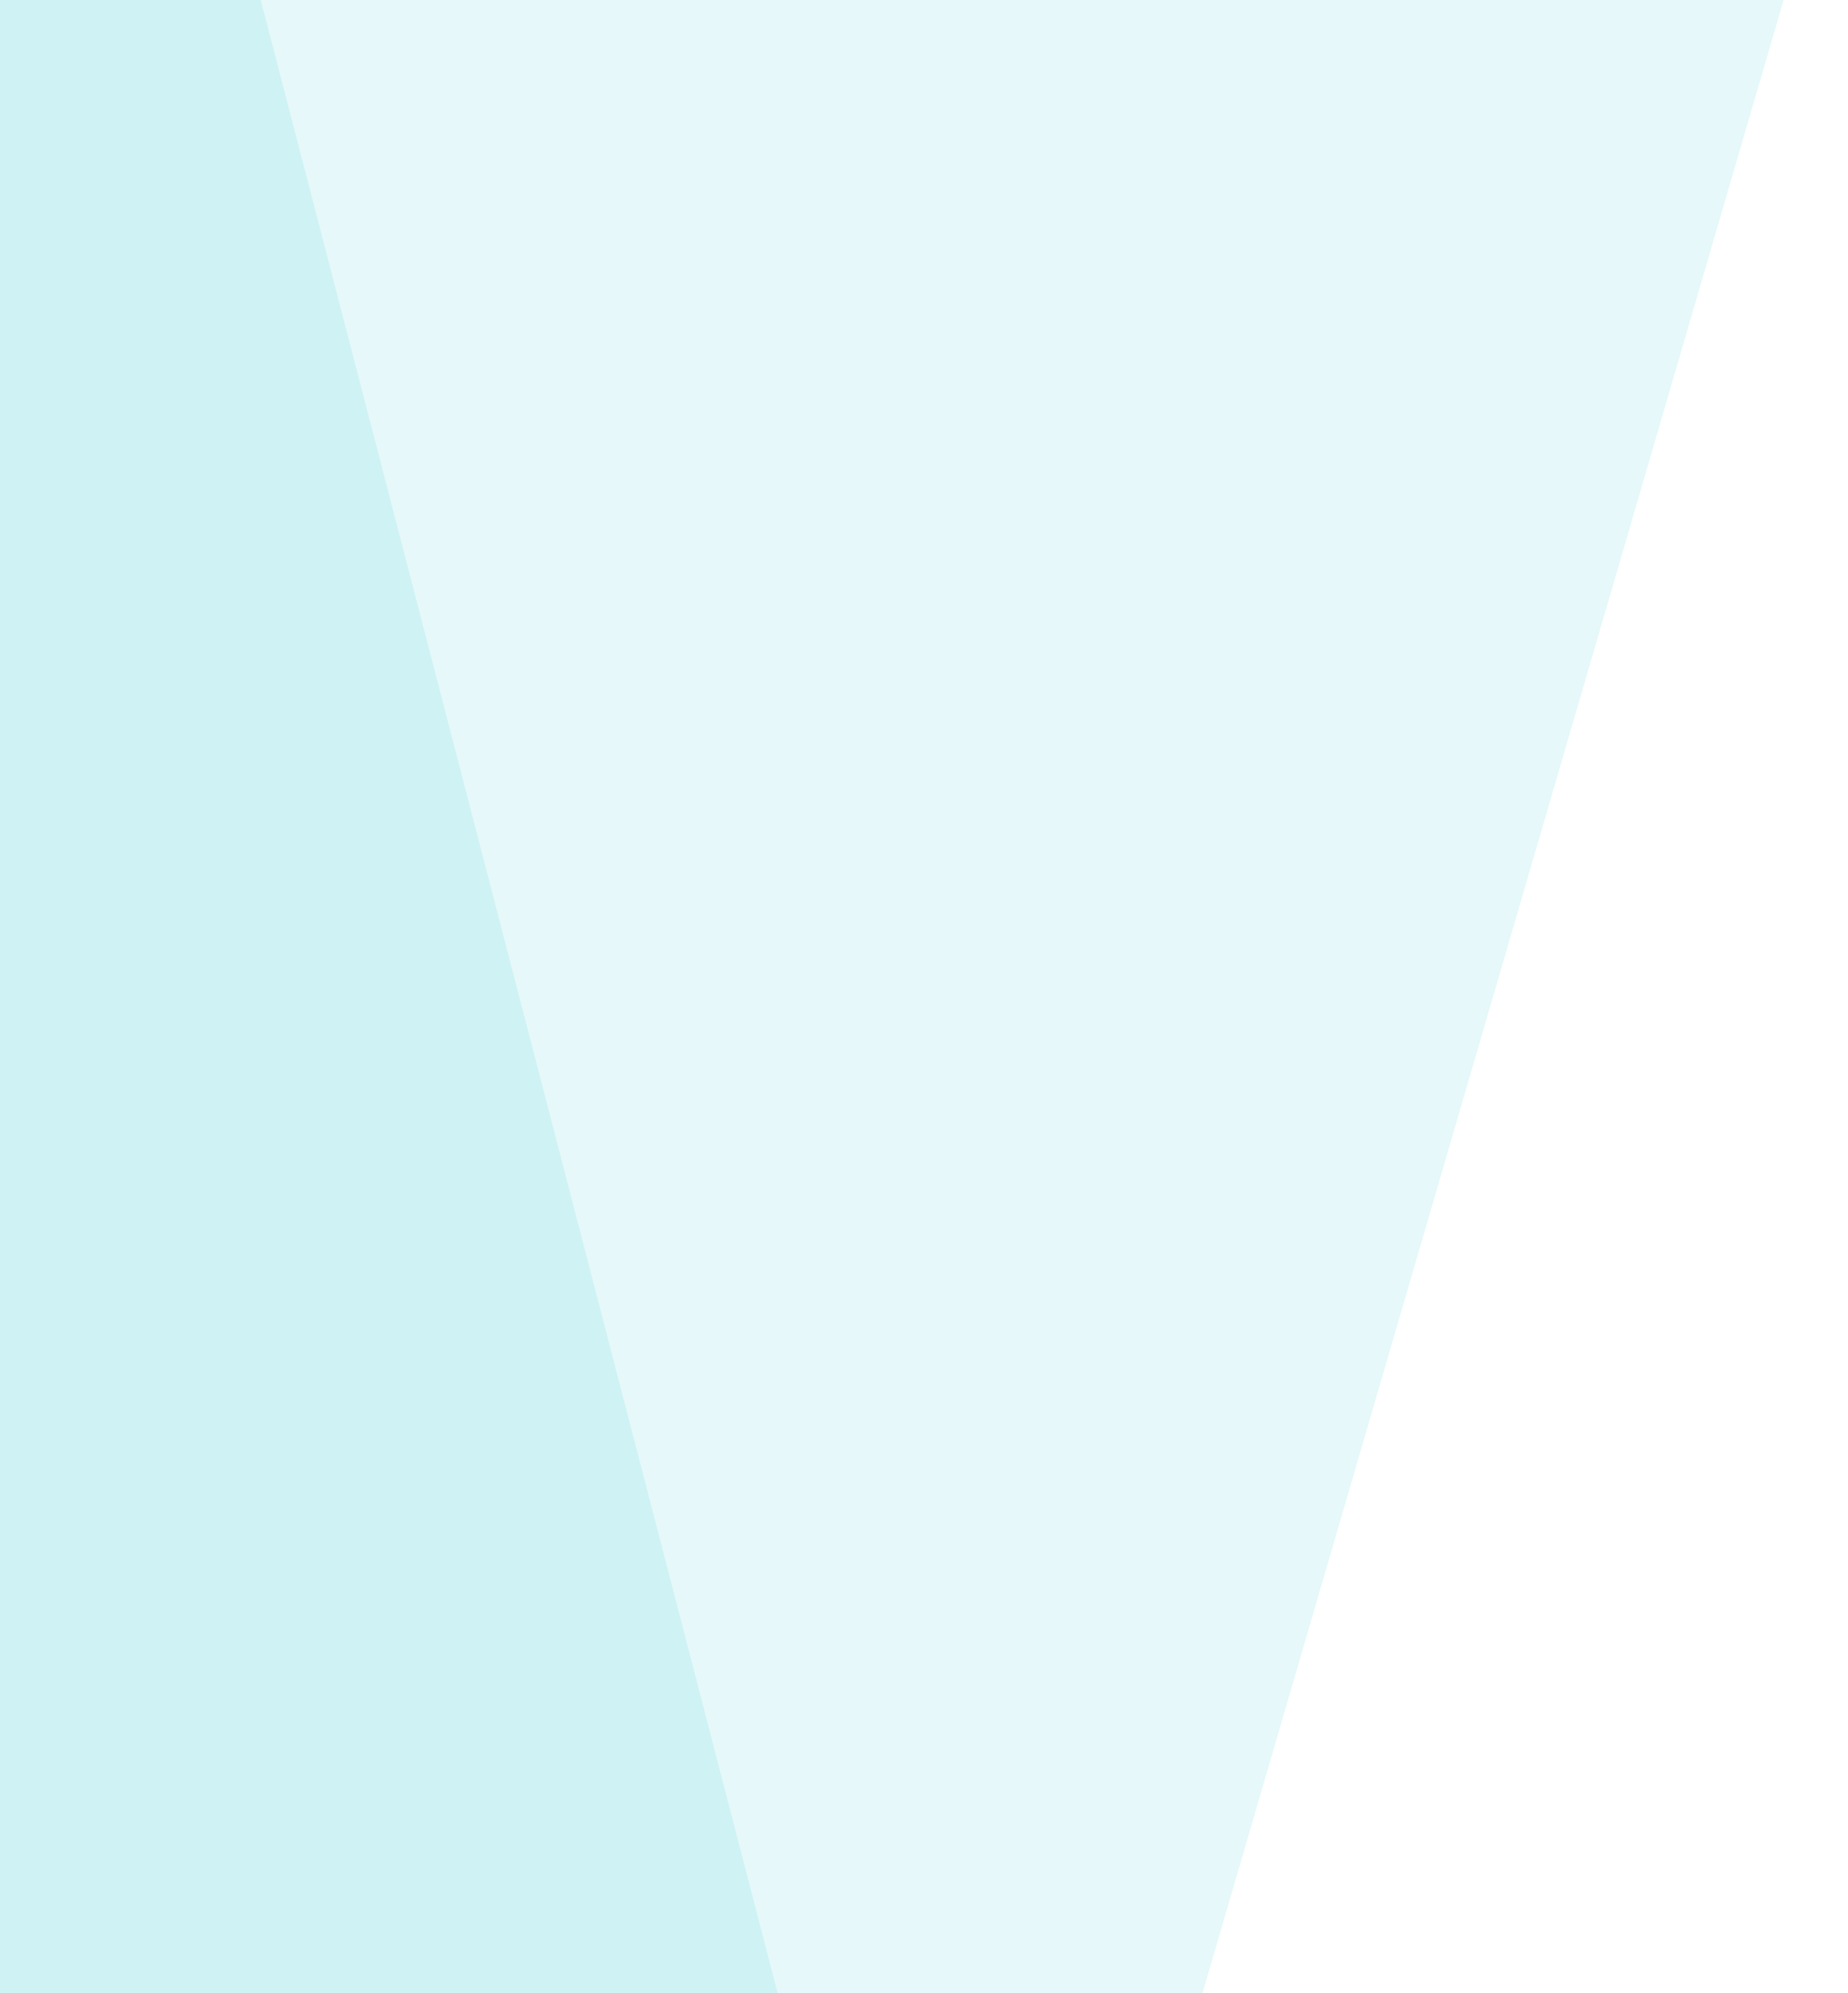
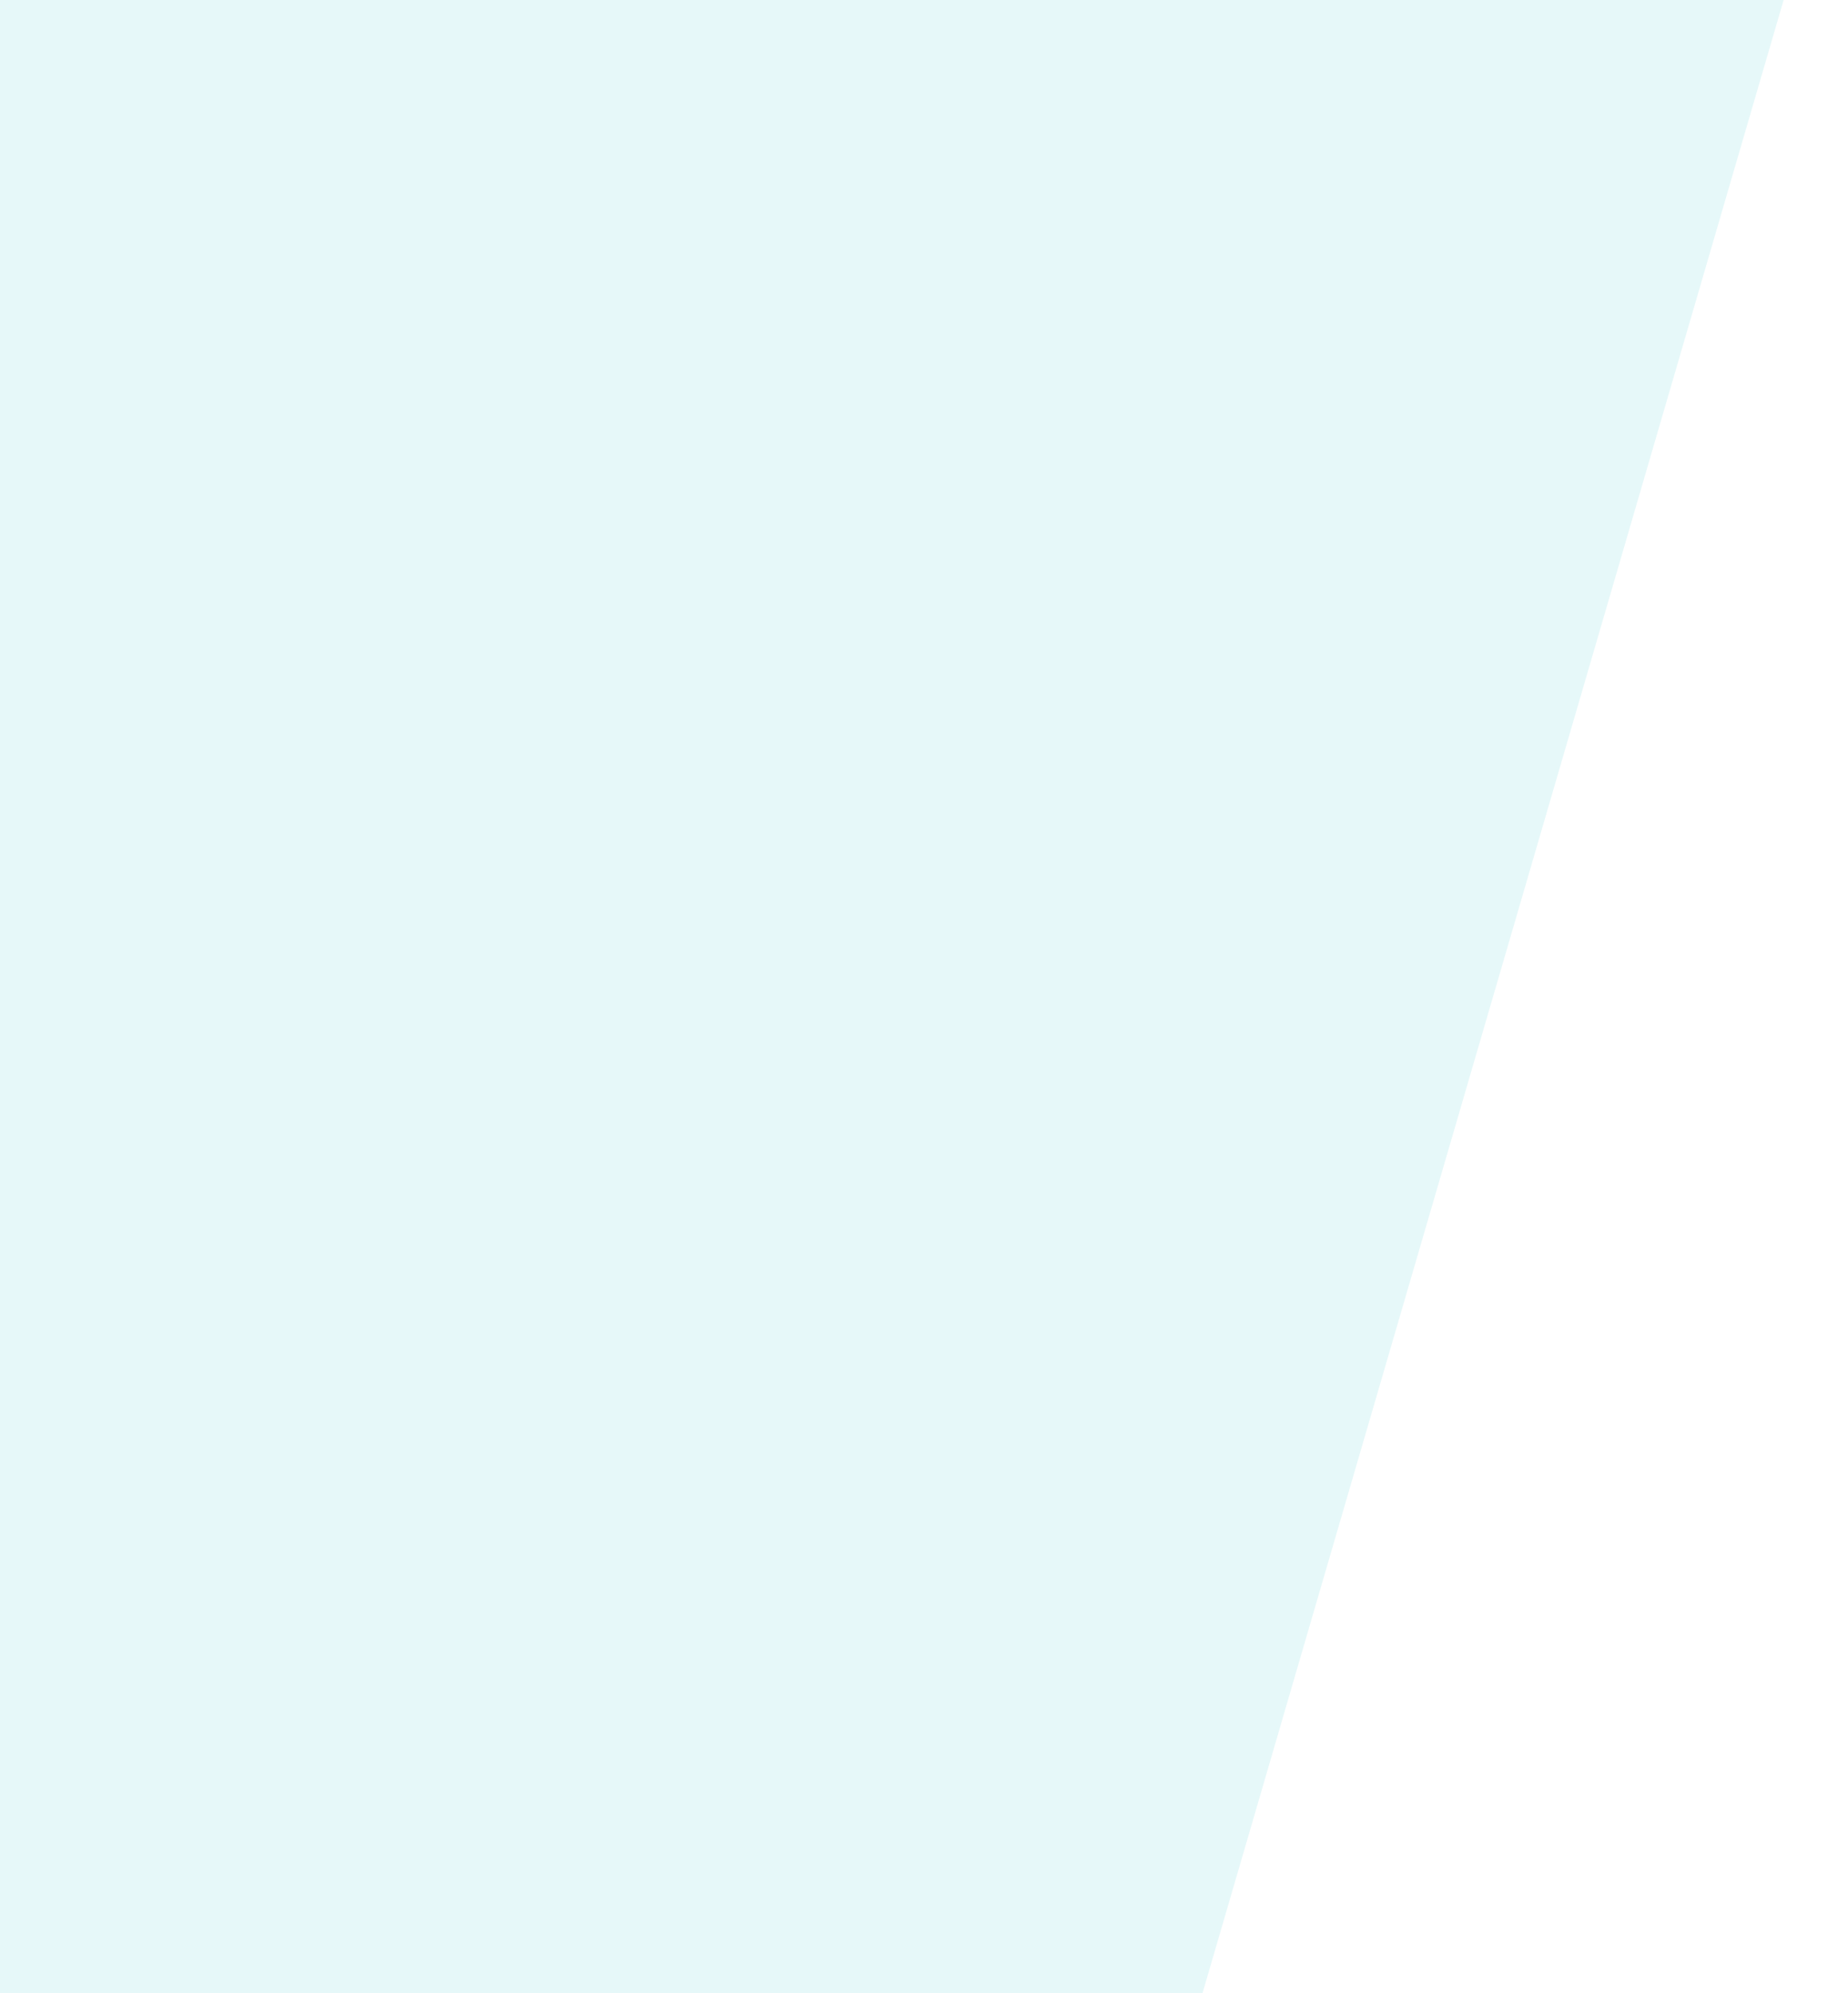
<svg xmlns="http://www.w3.org/2000/svg" width="382" height="412" viewBox="0 0 382 412" fill="none">
-   <path opacity="0.1" d="M42.911 -42.337H-407.766L-136.428 888.289H284.27L42.911 -42.337Z" fill="#00B7C4" />
-   <path opacity="0.1" d="M-69.642 -42.337H381.036L109.698 888.289H-311L-69.642 -42.337Z" fill="#00B7C4" />
+   <path opacity="0.1" d="M-69.642 -42.337H381.036L109.698 888.289H-311Z" fill="#00B7C4" />
</svg>